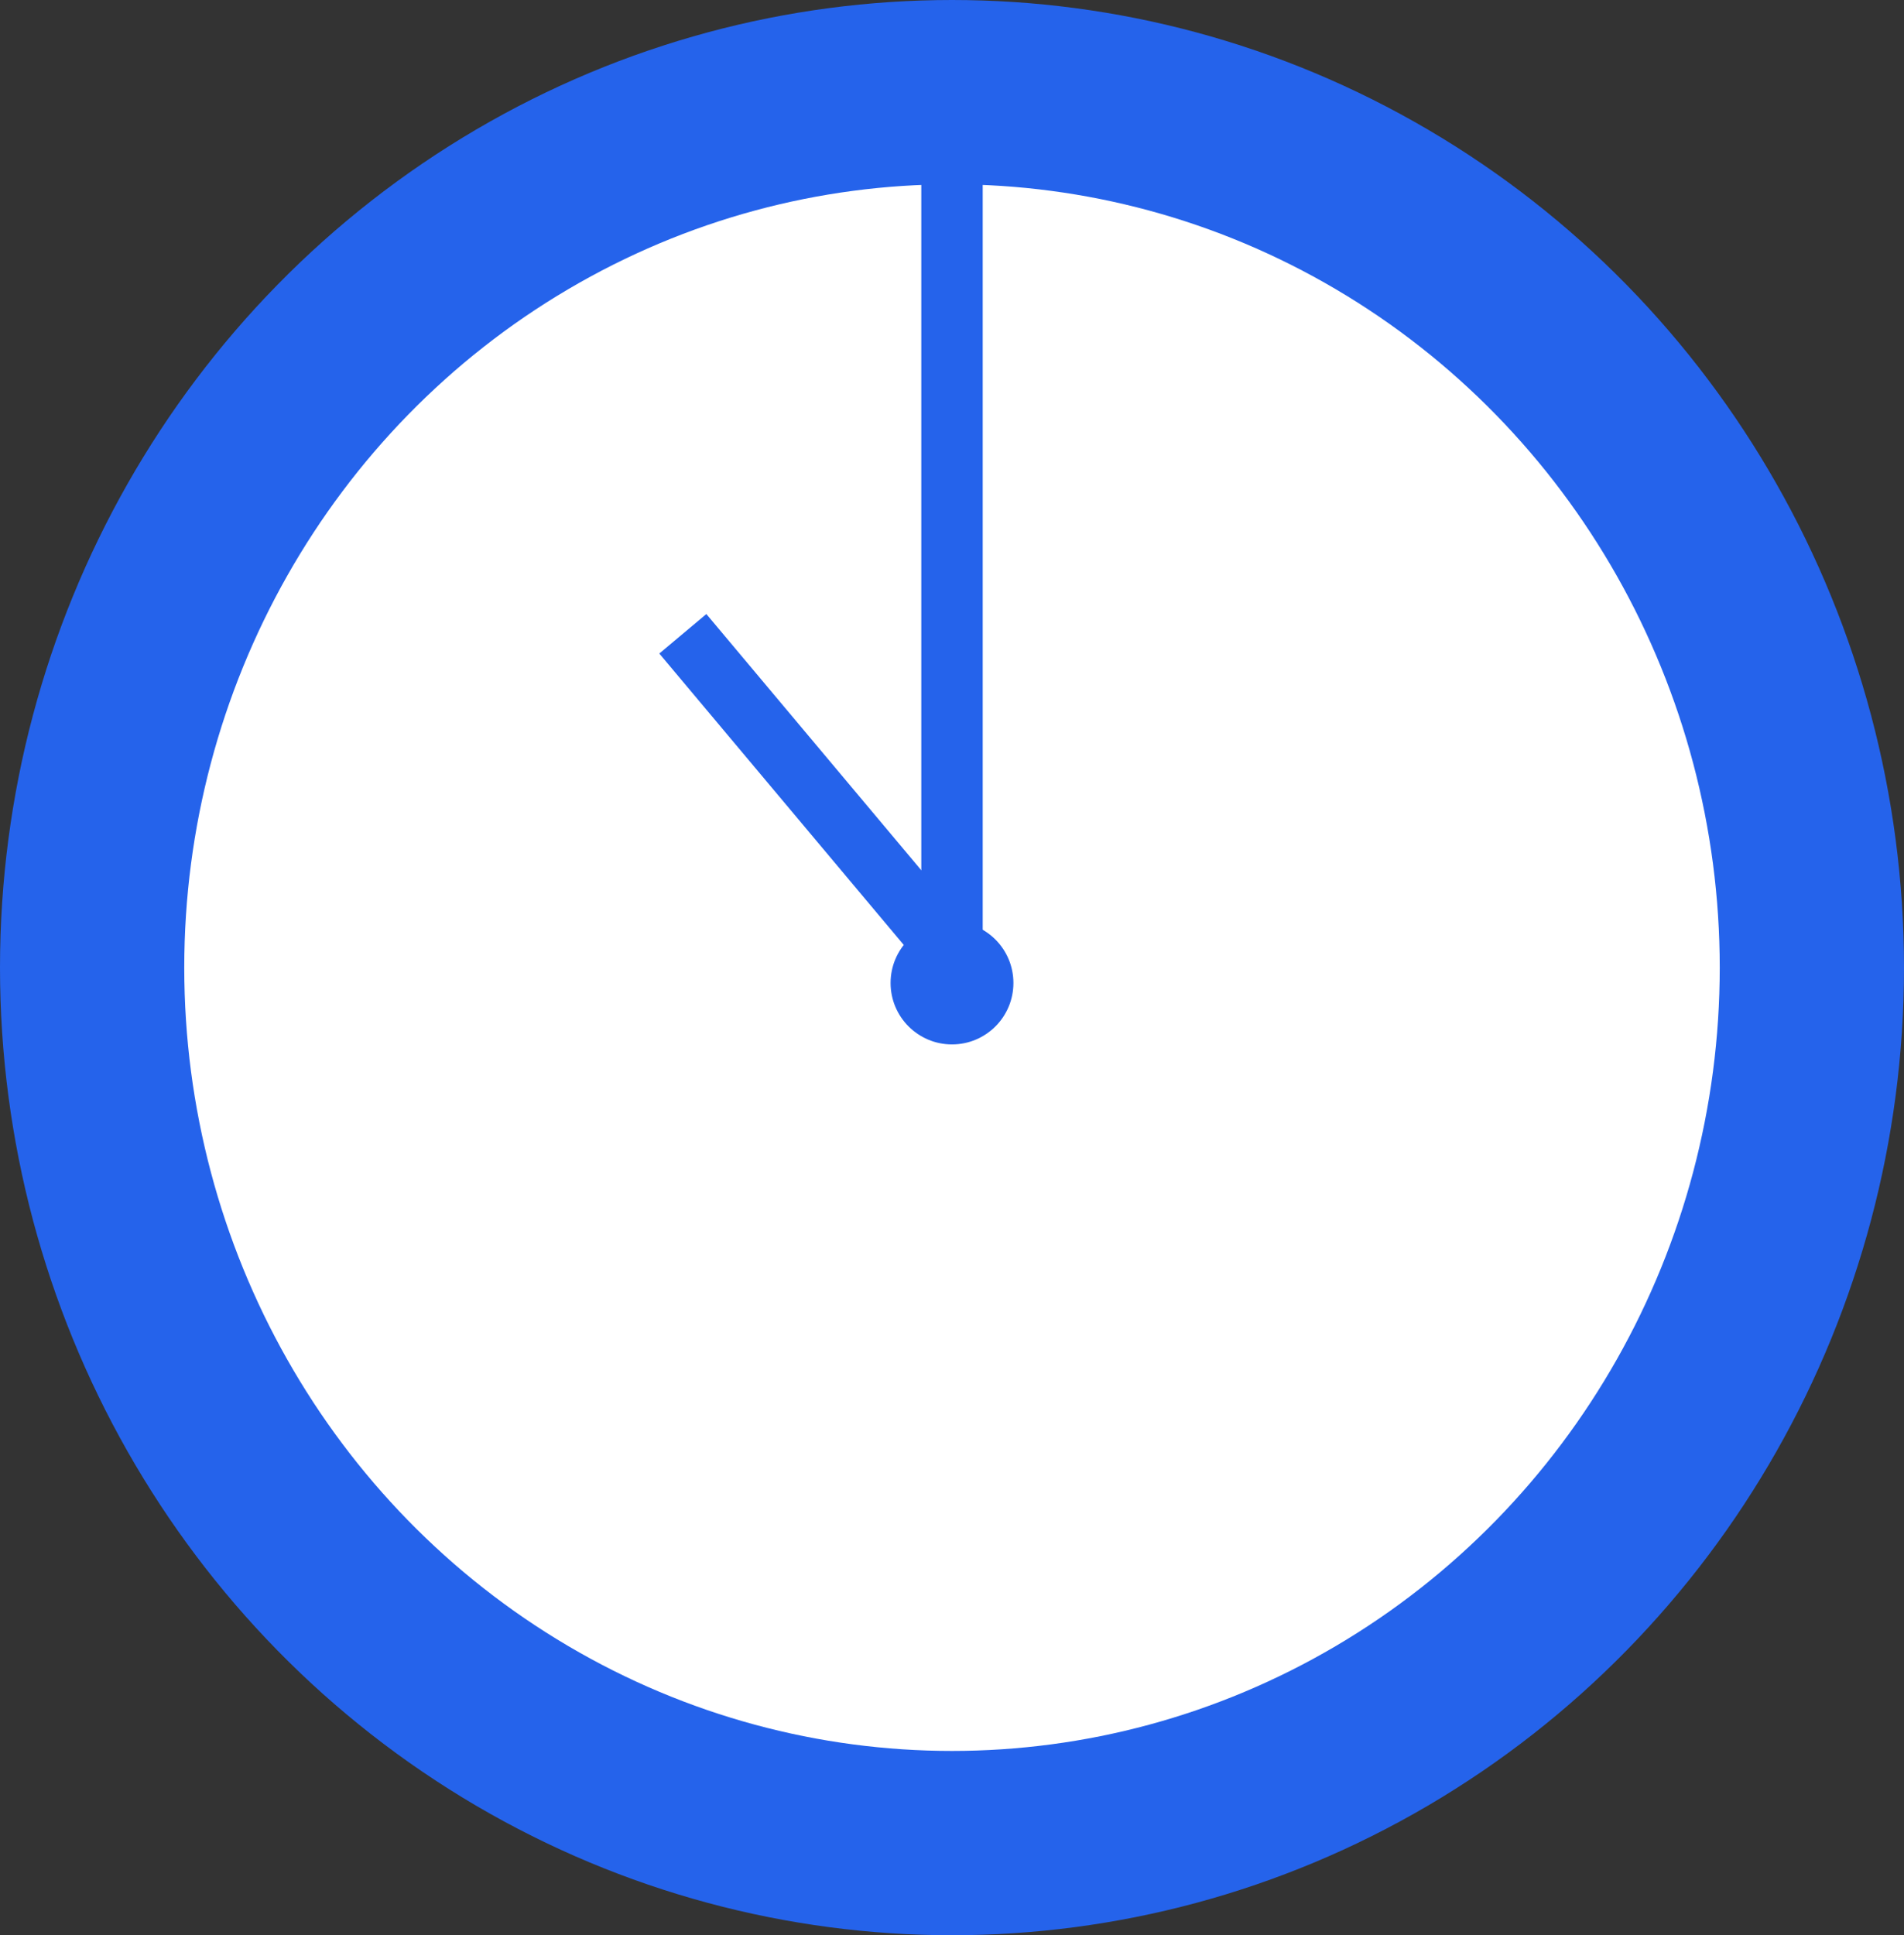
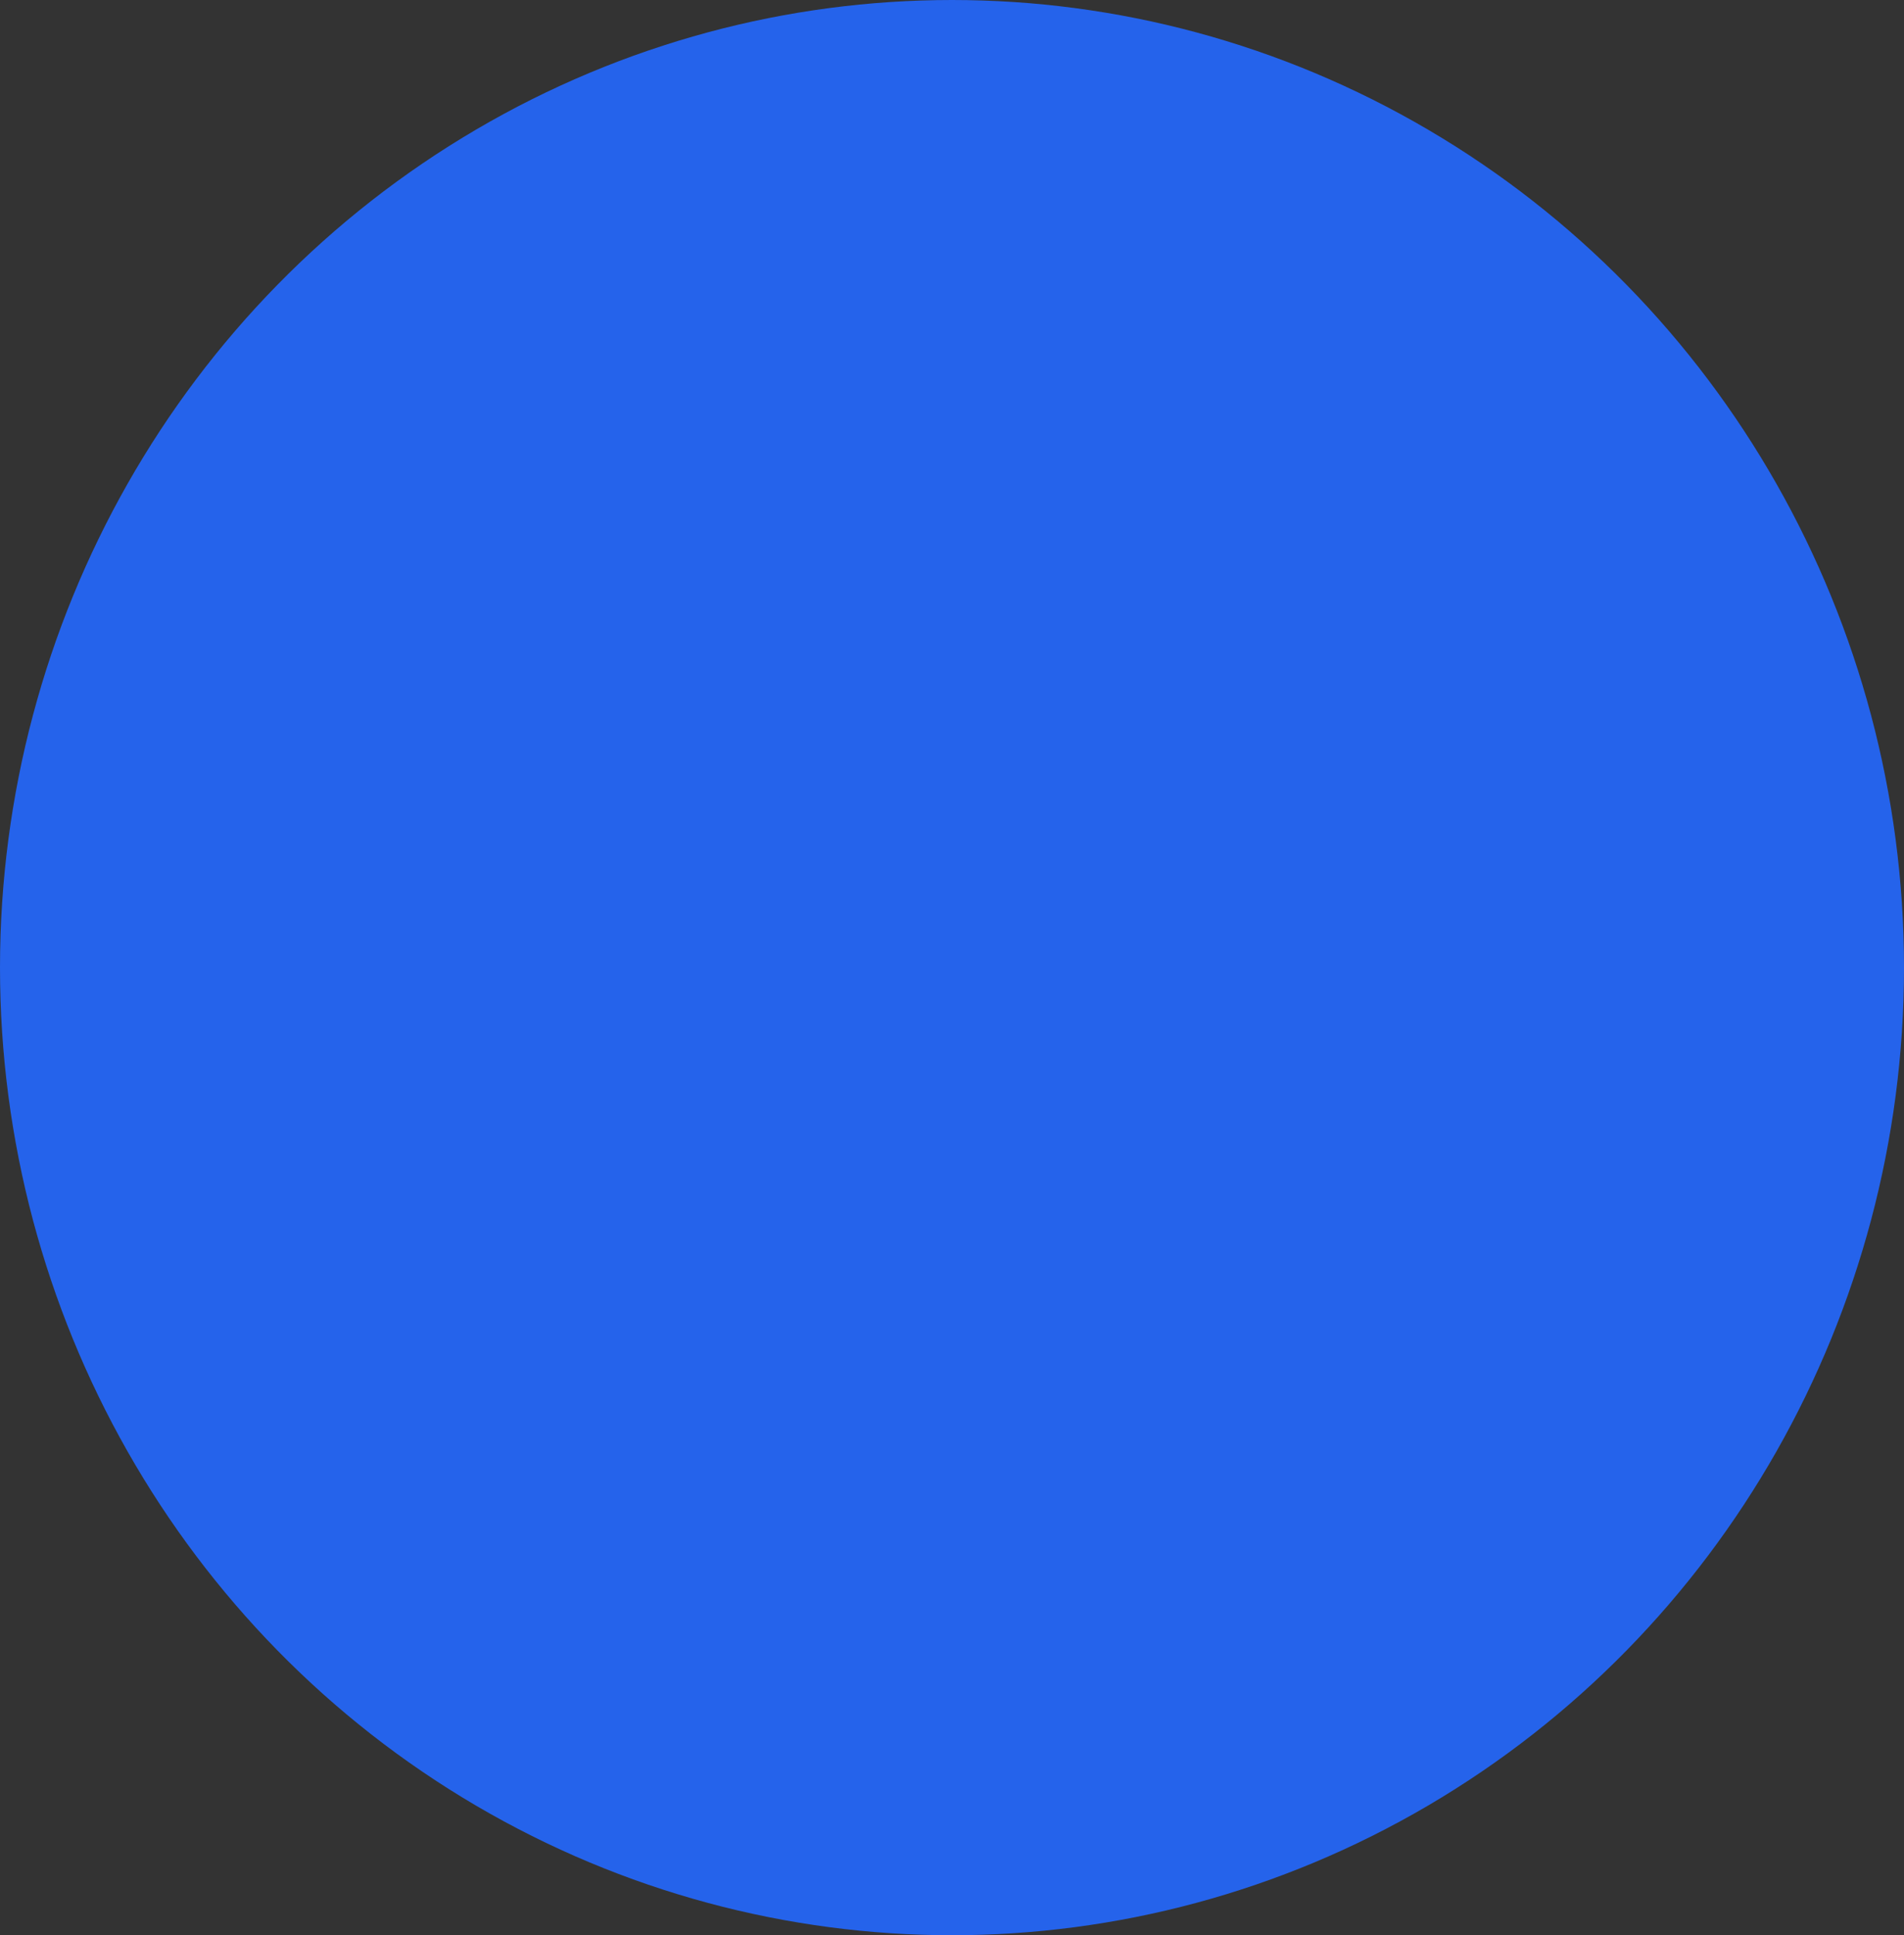
<svg xmlns="http://www.w3.org/2000/svg" width="62" height="63" viewBox="0 0 62 63">
  <rect x="0" y="0" width="62" height="63" fill="#333333" stroke="none" />
  <g id="Groupe_613" data-name="Groupe 613" transform="translate(-603 -2136)">
    <ellipse id="Ellipse_341" data-name="Ellipse 341" cx="31" cy="31.5" rx="31" ry="31.5" transform="translate(603 2136)" fill="#2563EB" />
-     <ellipse id="Ellipse_342" data-name="Ellipse 342" cx="25" cy="25.5" rx="25" ry="25.5" transform="translate(609 2142)" fill="#fff" />
    <rect id="Rectangle_572" data-name="Rectangle 572" width="2" height="14" transform="translate(624.469 2157.275) rotate(-40)" fill="#2563EB" />
    <rect id="Rectangle_573" data-name="Rectangle 573" width="2" height="29" transform="translate(633 2139)" fill="#2563EB" />
-     <circle id="Ellipse_343" data-name="Ellipse 343" cx="2" cy="2" r="2" transform="translate(632 2166)" fill="#2563EB" />
  </g>
</svg>